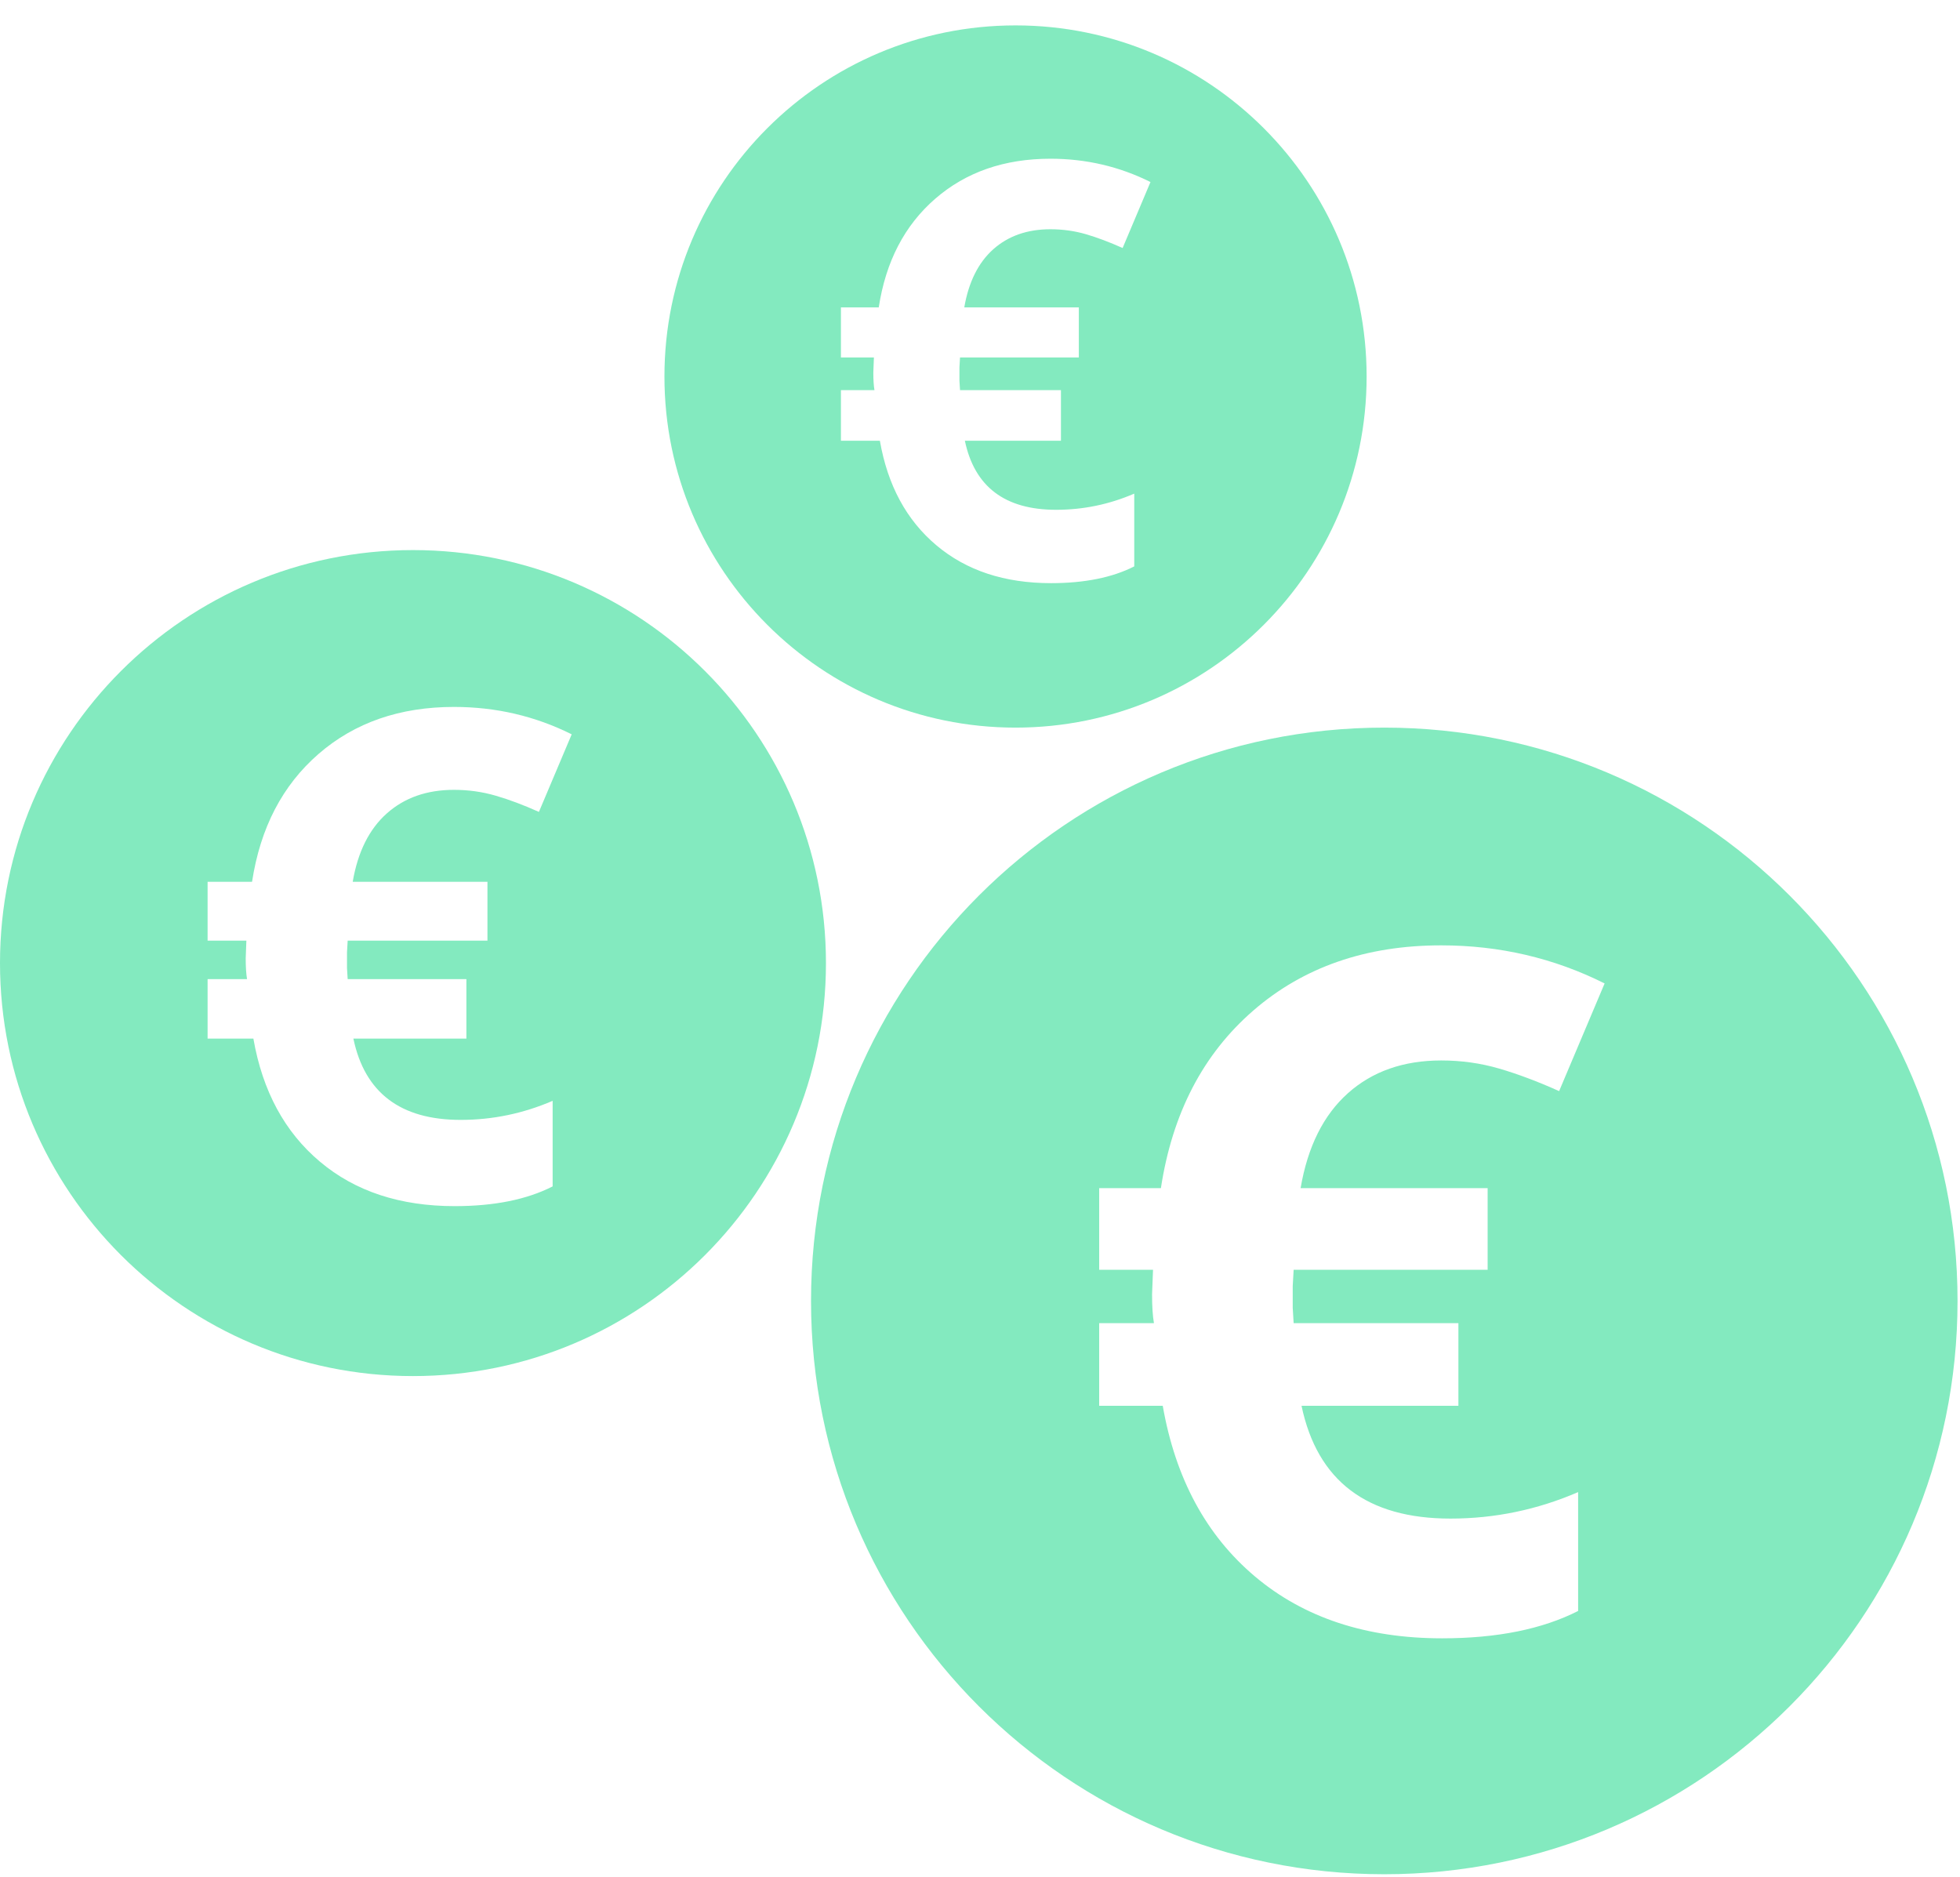
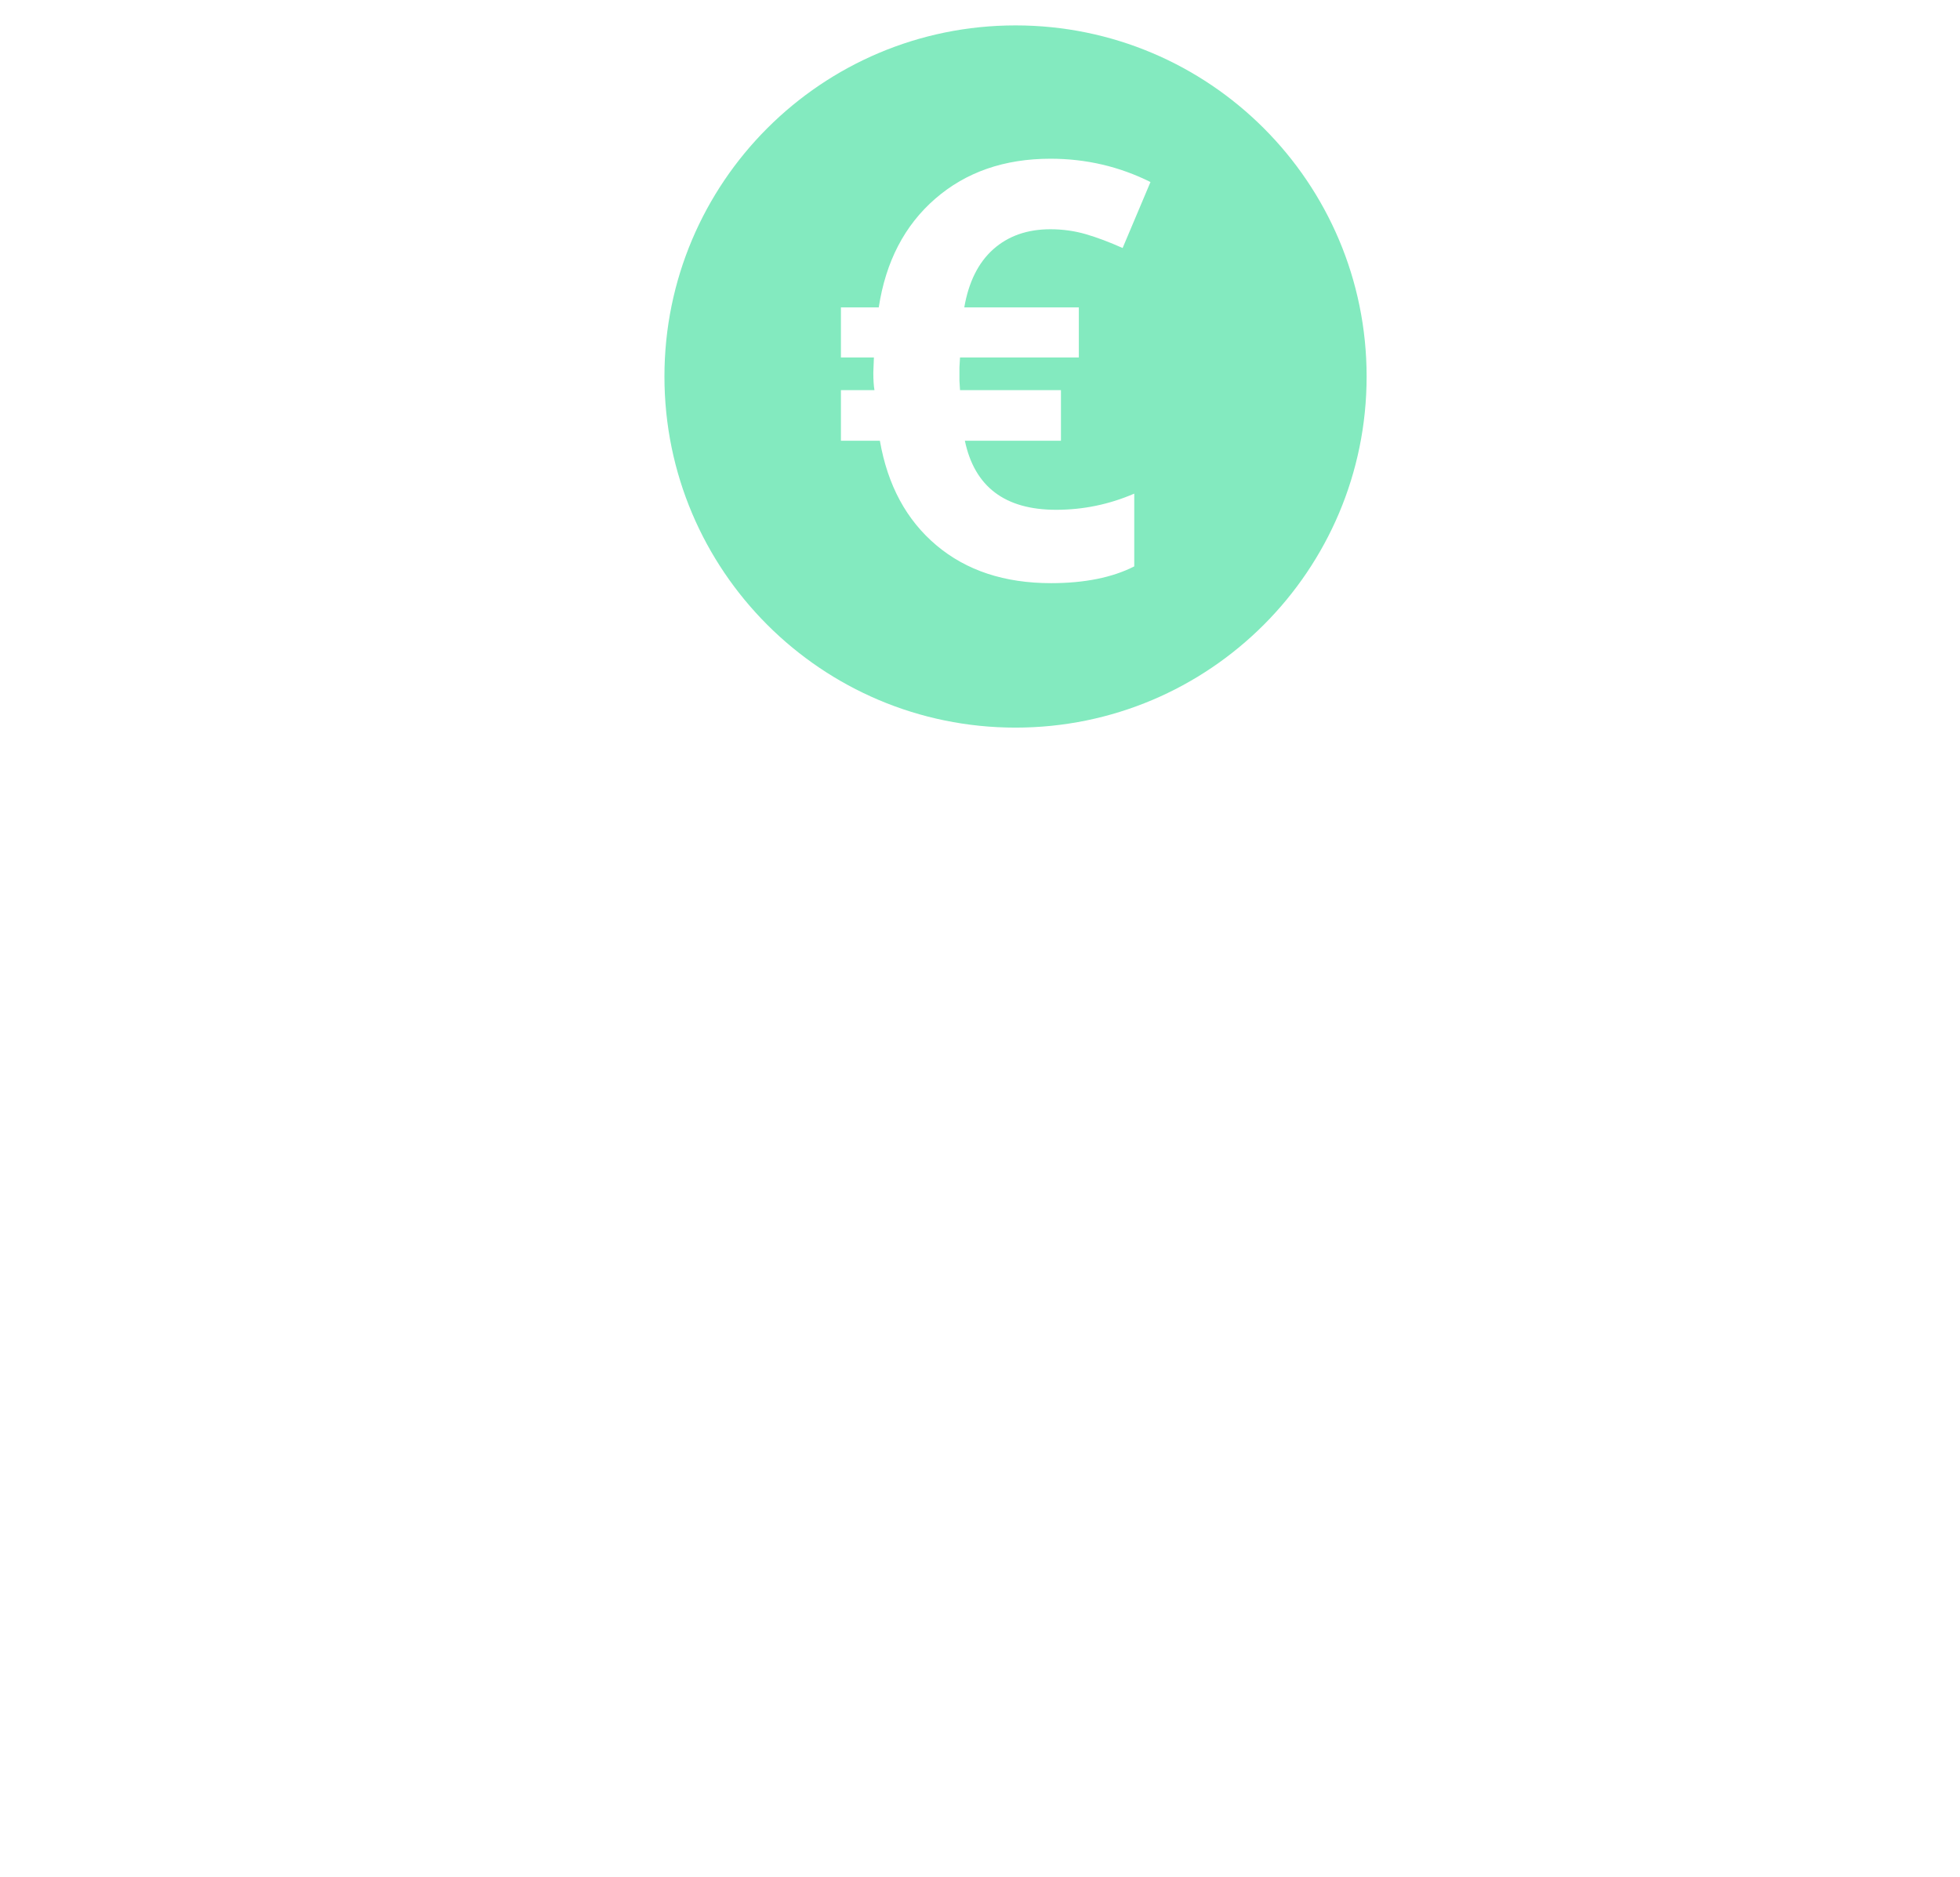
<svg xmlns="http://www.w3.org/2000/svg" width="47px" height="45px" viewBox="0 0 47 45" version="1.1">
  <title>Unknown Copy 2</title>
  <desc>Created with Sketch.</desc>
  <defs />
  <g id="LadyLoan.lv-Creditline's-Page-Redesign" stroke="none" stroke-width="1" fill="none" fill-rule="evenodd">
    <g id="Unknown-Copy-2" transform="translate(0, -2)" fill="#83EABF">
      <g id="Group">
        <g id="Ebene_2" transform="translate(0, 2.577)">
-           <path d="M33.194,16.87 C25.602,16.87 19.448,23.025 19.448,30.617 C19.448,38.209 25.602,44.364 33.194,44.364 C40.787,44.364 46.941,38.209 46.941,30.617 C46.941,23.025 40.787,16.87 33.194,16.87 L33.194,16.87 Z M35.673,27.912 L35.673,29.87 L31.021,29.87 L30.999,30.26 L30.999,30.783 L31.021,31.15 L34.972,31.15 L34.972,33.131 L31.21,33.131 C31.589,34.934 32.78,35.836 34.783,35.836 C35.844,35.836 36.864,35.624 37.843,35.201 L37.843,38.051 C36.983,38.488 35.896,38.707 34.582,38.707 C32.764,38.707 31.269,38.214 30.097,37.227 C28.925,36.24 28.187,34.875 27.882,33.131 L26.358,33.131 L26.358,31.15 L27.671,31.15 C27.641,30.98 27.626,30.75 27.626,30.46 L27.649,29.87 L26.358,29.87 L26.358,27.912 L27.838,27.912 C28.112,26.116 28.851,24.697 30.053,23.655 C31.255,22.612 32.757,22.091 34.56,22.091 C35.955,22.091 37.261,22.395 38.478,23.004 L37.387,25.586 C36.875,25.356 36.396,25.176 35.951,25.046 C35.506,24.916 35.042,24.851 34.56,24.851 C33.655,24.851 32.909,25.113 32.323,25.636 C31.737,26.159 31.358,26.917 31.188,27.912 L35.673,27.912 L35.673,27.912 Z" id="Shape" />
-           <path d="M9.903,12.613 C4.434,12.613 0,17.047 0,22.516 C0,27.985 4.434,32.419 9.903,32.419 C15.373,32.419 19.806,27.985 19.806,22.516 C19.806,17.047 15.373,12.613 9.903,12.613 L9.903,12.613 Z M11.689,20.567 L11.689,21.978 L8.337,21.978 L8.321,22.259 L8.321,22.636 L8.337,22.9 L11.184,22.9 L11.184,24.327 L8.474,24.327 C8.746,25.626 9.604,26.276 11.047,26.276 C11.812,26.276 12.547,26.123 13.252,25.819 L13.252,27.871 C12.632,28.187 11.849,28.344 10.903,28.344 C9.593,28.344 8.516,27.989 7.672,27.278 C6.827,26.567 6.295,25.584 6.076,24.327 L4.978,24.327 L4.978,22.9 L5.924,22.9 C5.903,22.778 5.892,22.612 5.892,22.403 L5.908,21.978 L4.978,21.978 L4.978,20.567 L6.044,20.567 C6.242,19.274 6.774,18.251 7.64,17.5 C8.506,16.749 9.588,16.374 10.887,16.374 C11.892,16.374 12.832,16.593 13.709,17.031 L12.923,18.891 C12.555,18.726 12.21,18.596 11.889,18.503 C11.568,18.409 11.234,18.362 10.887,18.362 C10.235,18.362 9.698,18.551 9.275,18.928 C8.853,19.304 8.58,19.851 8.458,20.567 L11.689,20.567 L11.689,20.567 Z" id="Shape" />
          <path d="M24.352,0.032 C19.702,0.032 15.933,3.801 15.933,8.451 C15.933,13.101 19.702,16.87 24.352,16.87 C29.002,16.87 32.771,13.101 32.771,8.451 C32.771,3.801 29.002,0.032 24.352,0.032 L24.352,0.032 Z M25.87,6.794 L25.87,7.994 L23.021,7.994 L23.007,8.232 L23.007,8.553 L23.021,8.778 L25.441,8.778 L25.441,9.991 L23.137,9.991 C23.369,11.095 24.098,11.647 25.325,11.647 C25.975,11.647 26.6,11.518 27.199,11.259 L27.199,13.004 C26.672,13.272 26.007,13.406 25.202,13.406 C24.089,13.406 23.173,13.104 22.455,12.499 C21.737,11.895 21.285,11.059 21.099,9.991 L20.165,9.991 L20.165,8.778 L20.969,8.778 C20.951,8.673 20.942,8.532 20.942,8.355 L20.956,7.994 L20.165,7.994 L20.165,6.794 L21.072,6.794 C21.24,5.695 21.692,4.825 22.428,4.187 C23.164,3.549 24.084,3.229 25.189,3.229 C26.043,3.229 26.843,3.416 27.588,3.788 L26.92,5.37 C26.606,5.229 26.313,5.119 26.041,5.039 C25.768,4.96 25.484,4.92 25.189,4.92 C24.634,4.92 24.178,5.08 23.818,5.4 C23.459,5.721 23.228,6.185 23.123,6.794 L25.87,6.794 L25.87,6.794 Z" id="Shape" />
        </g>
      </g>
    </g>
  </g>
</svg>